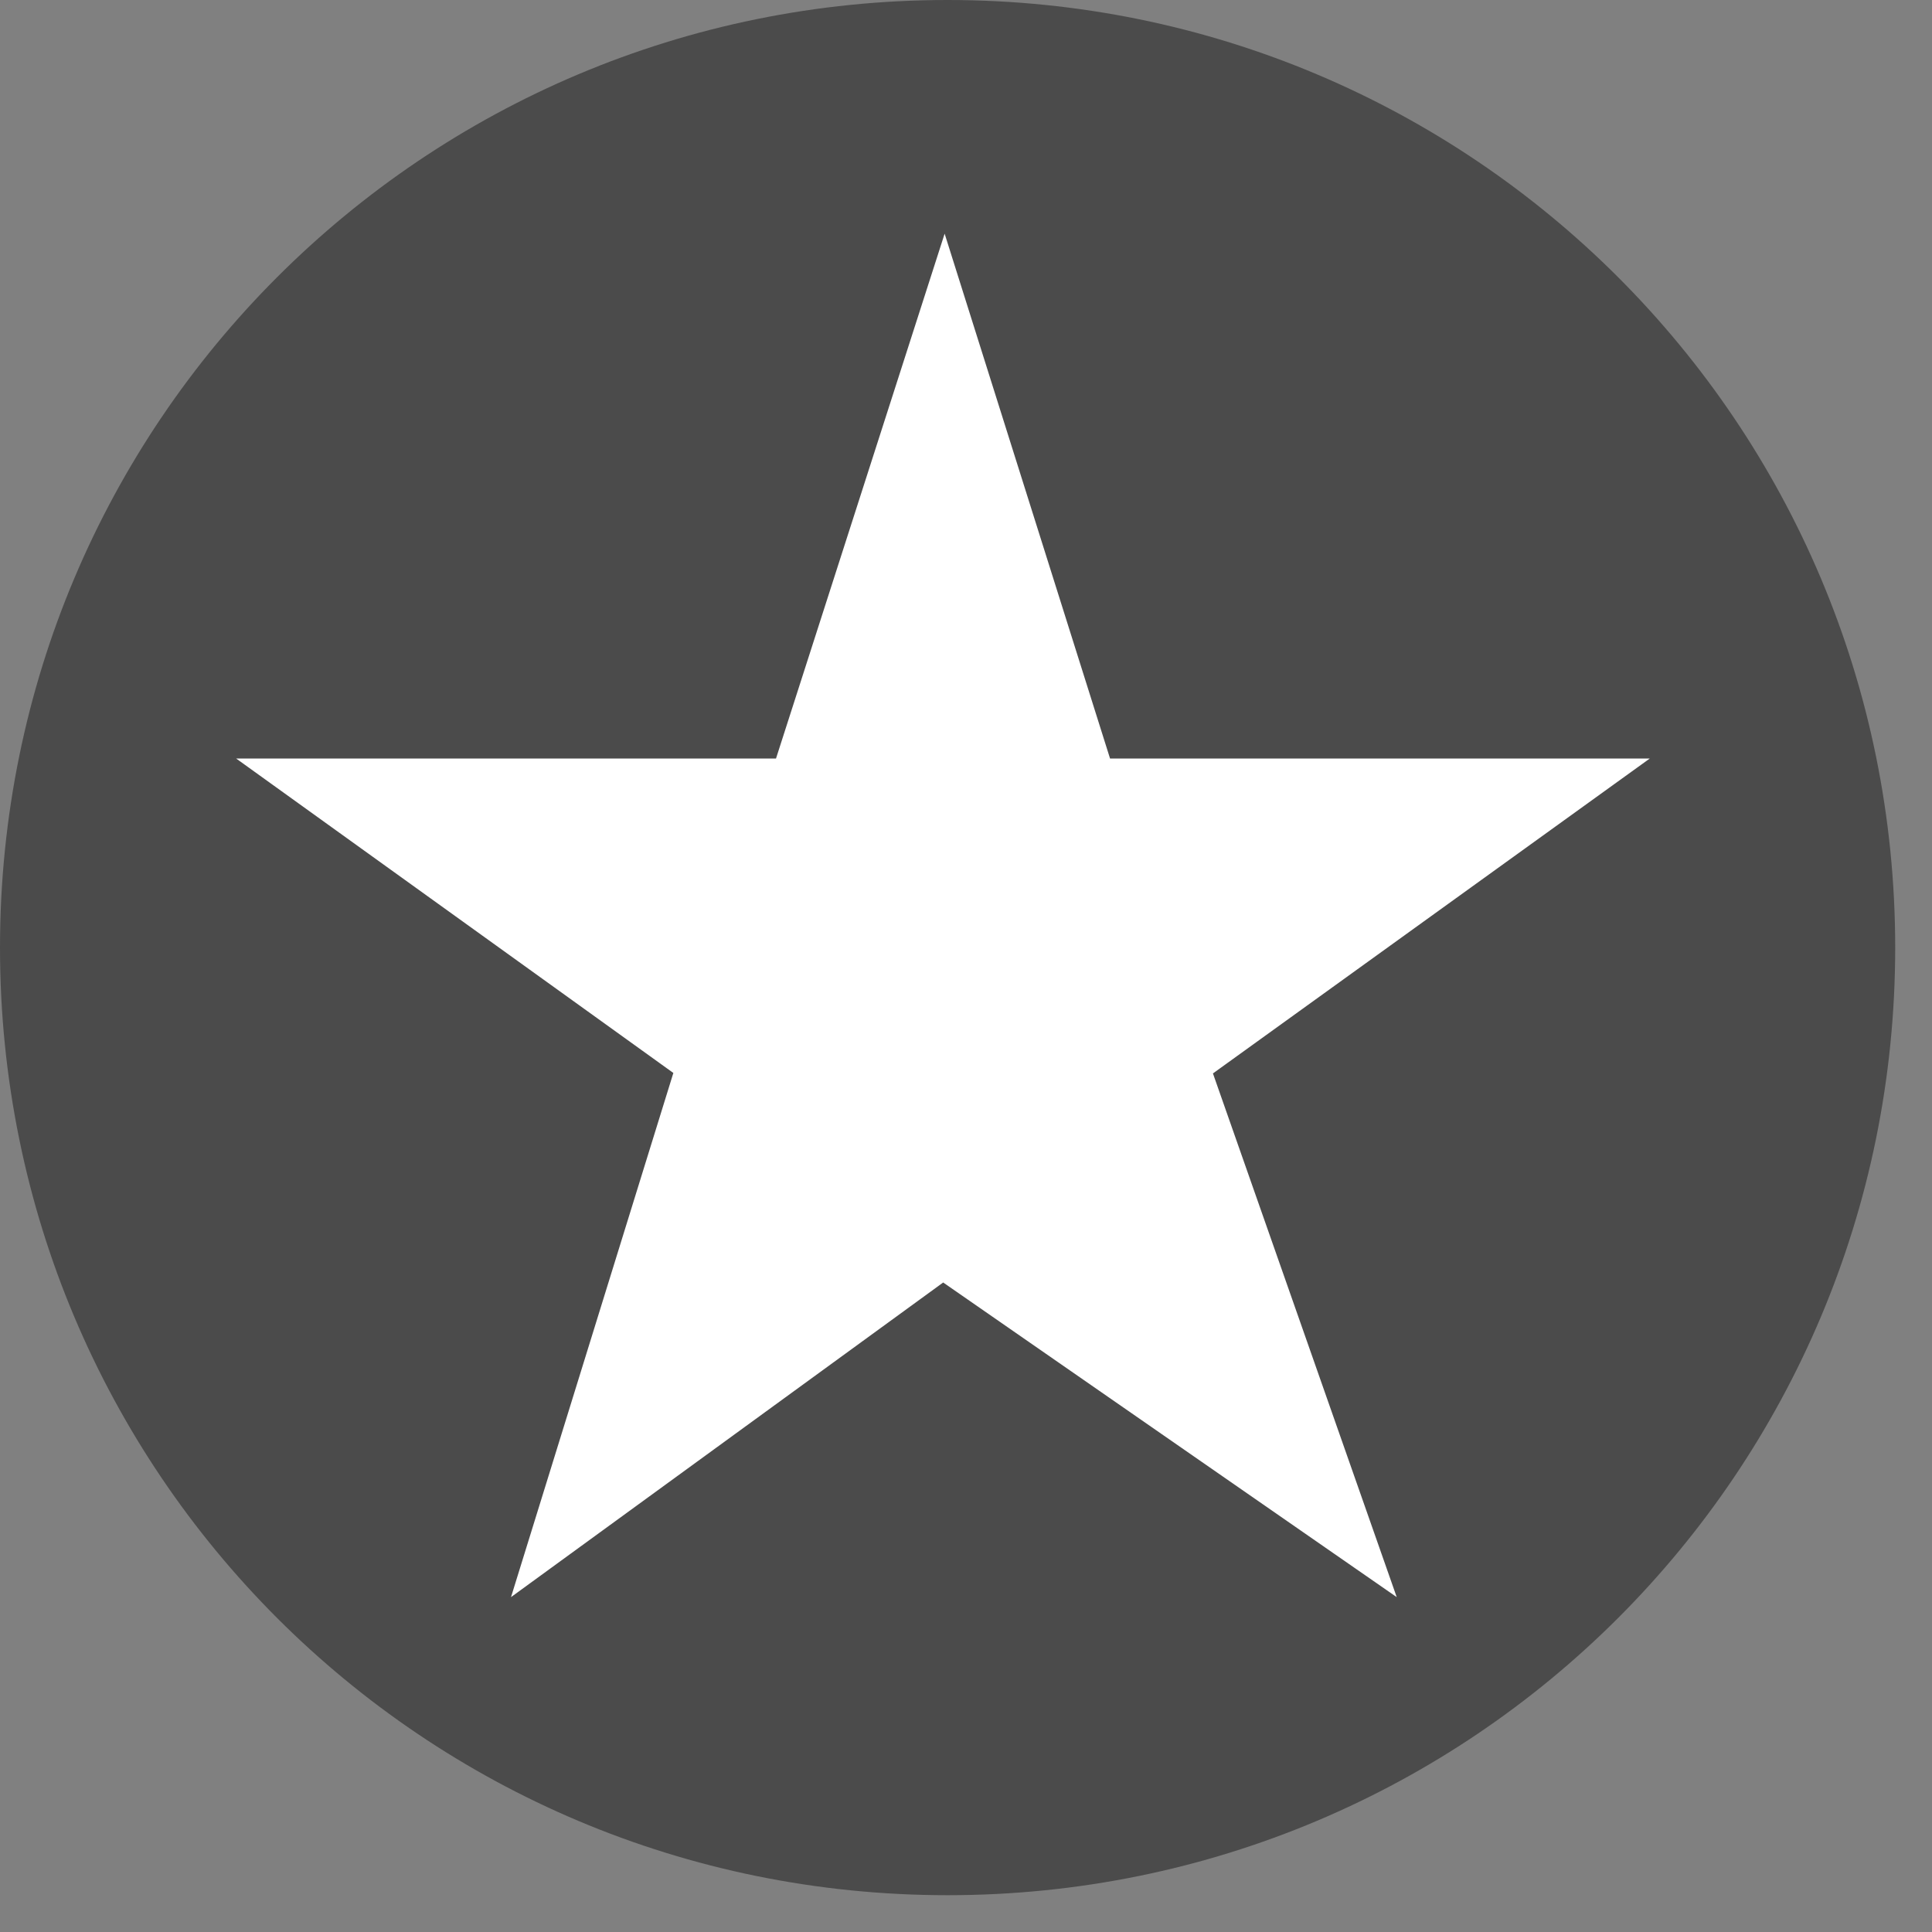
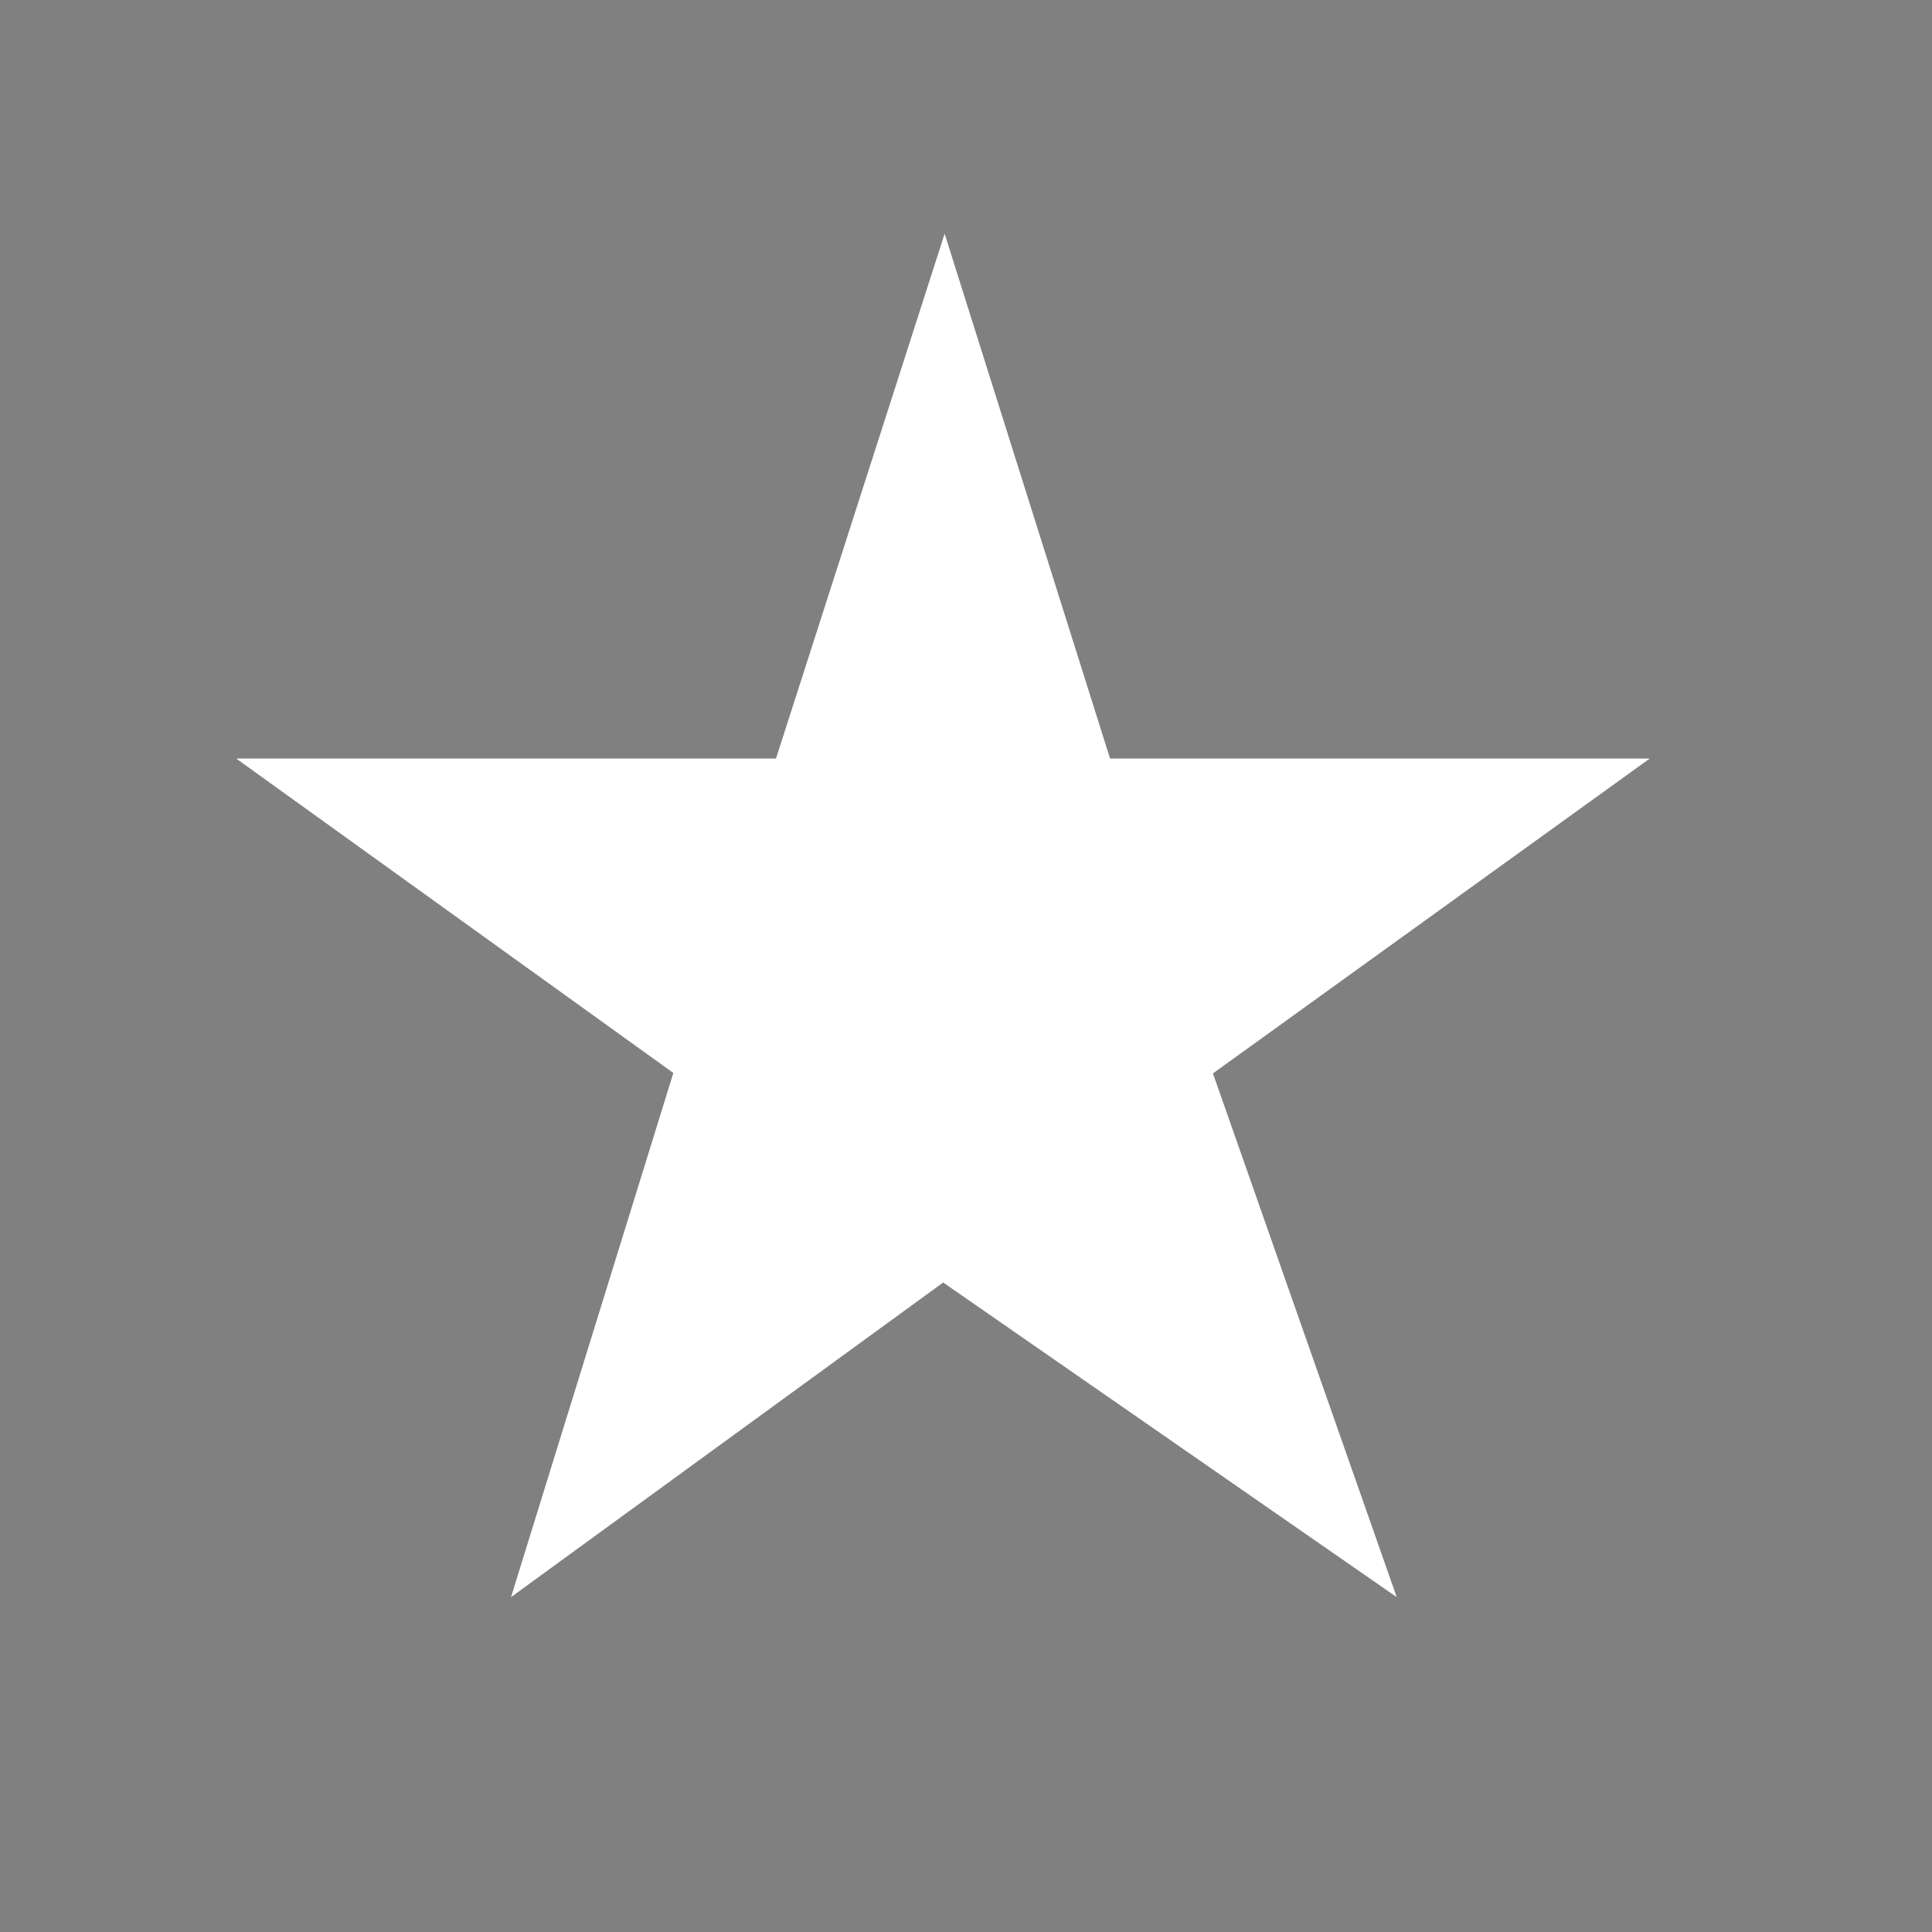
<svg xmlns="http://www.w3.org/2000/svg" width="42px" height="42px" viewBox="0 0 42 42" version="1.1">
  <rect x="0" y="0" width="42" height="42" fill="#808080" stroke="none" />
  <title>Favorit</title>
  <desc>Created with Sketch.</desc>
  <g id="Web-Auskunft" stroke="none" stroke-width="1" fill="none" fill-rule="evenodd">
    <g id="Icons-Faktor-E" transform="translate(-888, -20)">
      <g id="Favorit" transform="translate(888, 20)">
-         <path d="M20.6,0 C32,0 41.2,9.2 41.2,20.6 C41.2,32 32,41.2 20.6,41.2 C9.2,41.2 0,32 0,20.6 C0,9.2 9.2,0 20.6,0" id="Path" fill="#4B4B4B" />
        <polygon id="Menü-Icons-/-Drawer-Favorit" stroke="#FFFFFF" stroke-width="0.558" fill="#FFFFFF" points="6 16.769 17.073 16.769 20.533 6 23.927 16.769 35 16.769 26.036 23.231 29.815 34 20.5 27.538 11.624 34 14.964 23.216" />
      </g>
      <g id="EXPORTE" transform="translate(19, 20)" />
    </g>
  </g>
</svg>